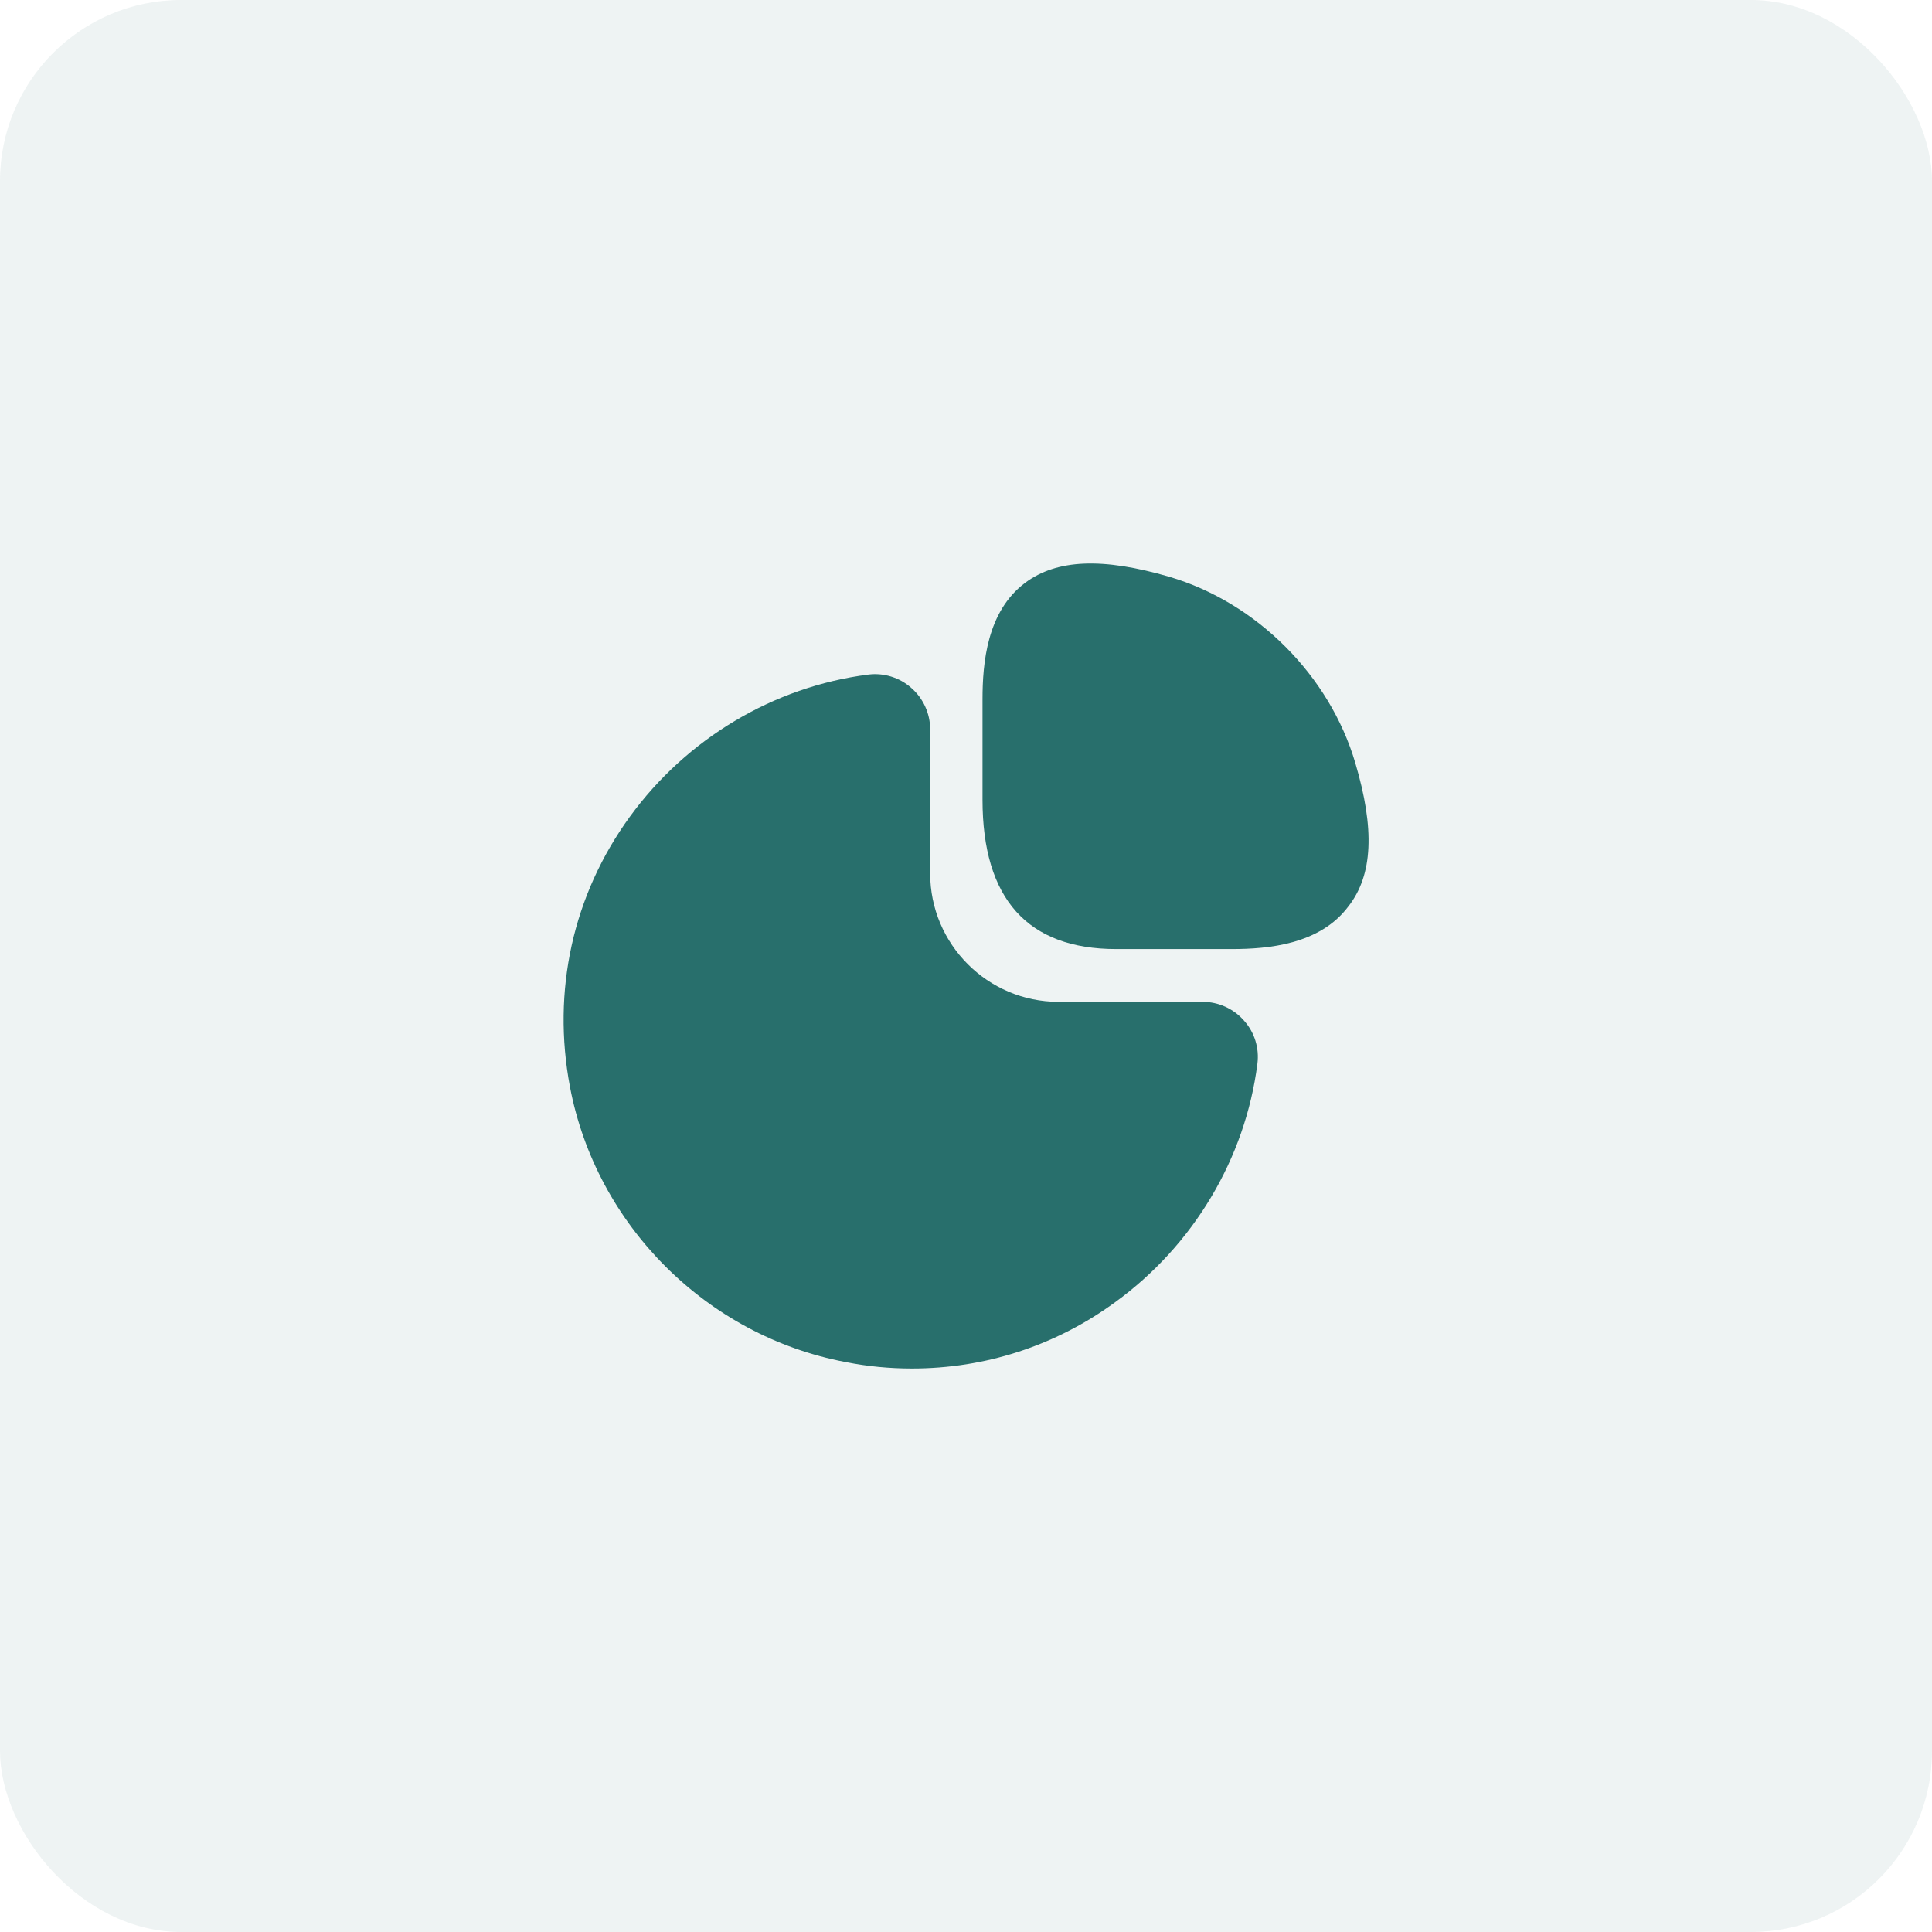
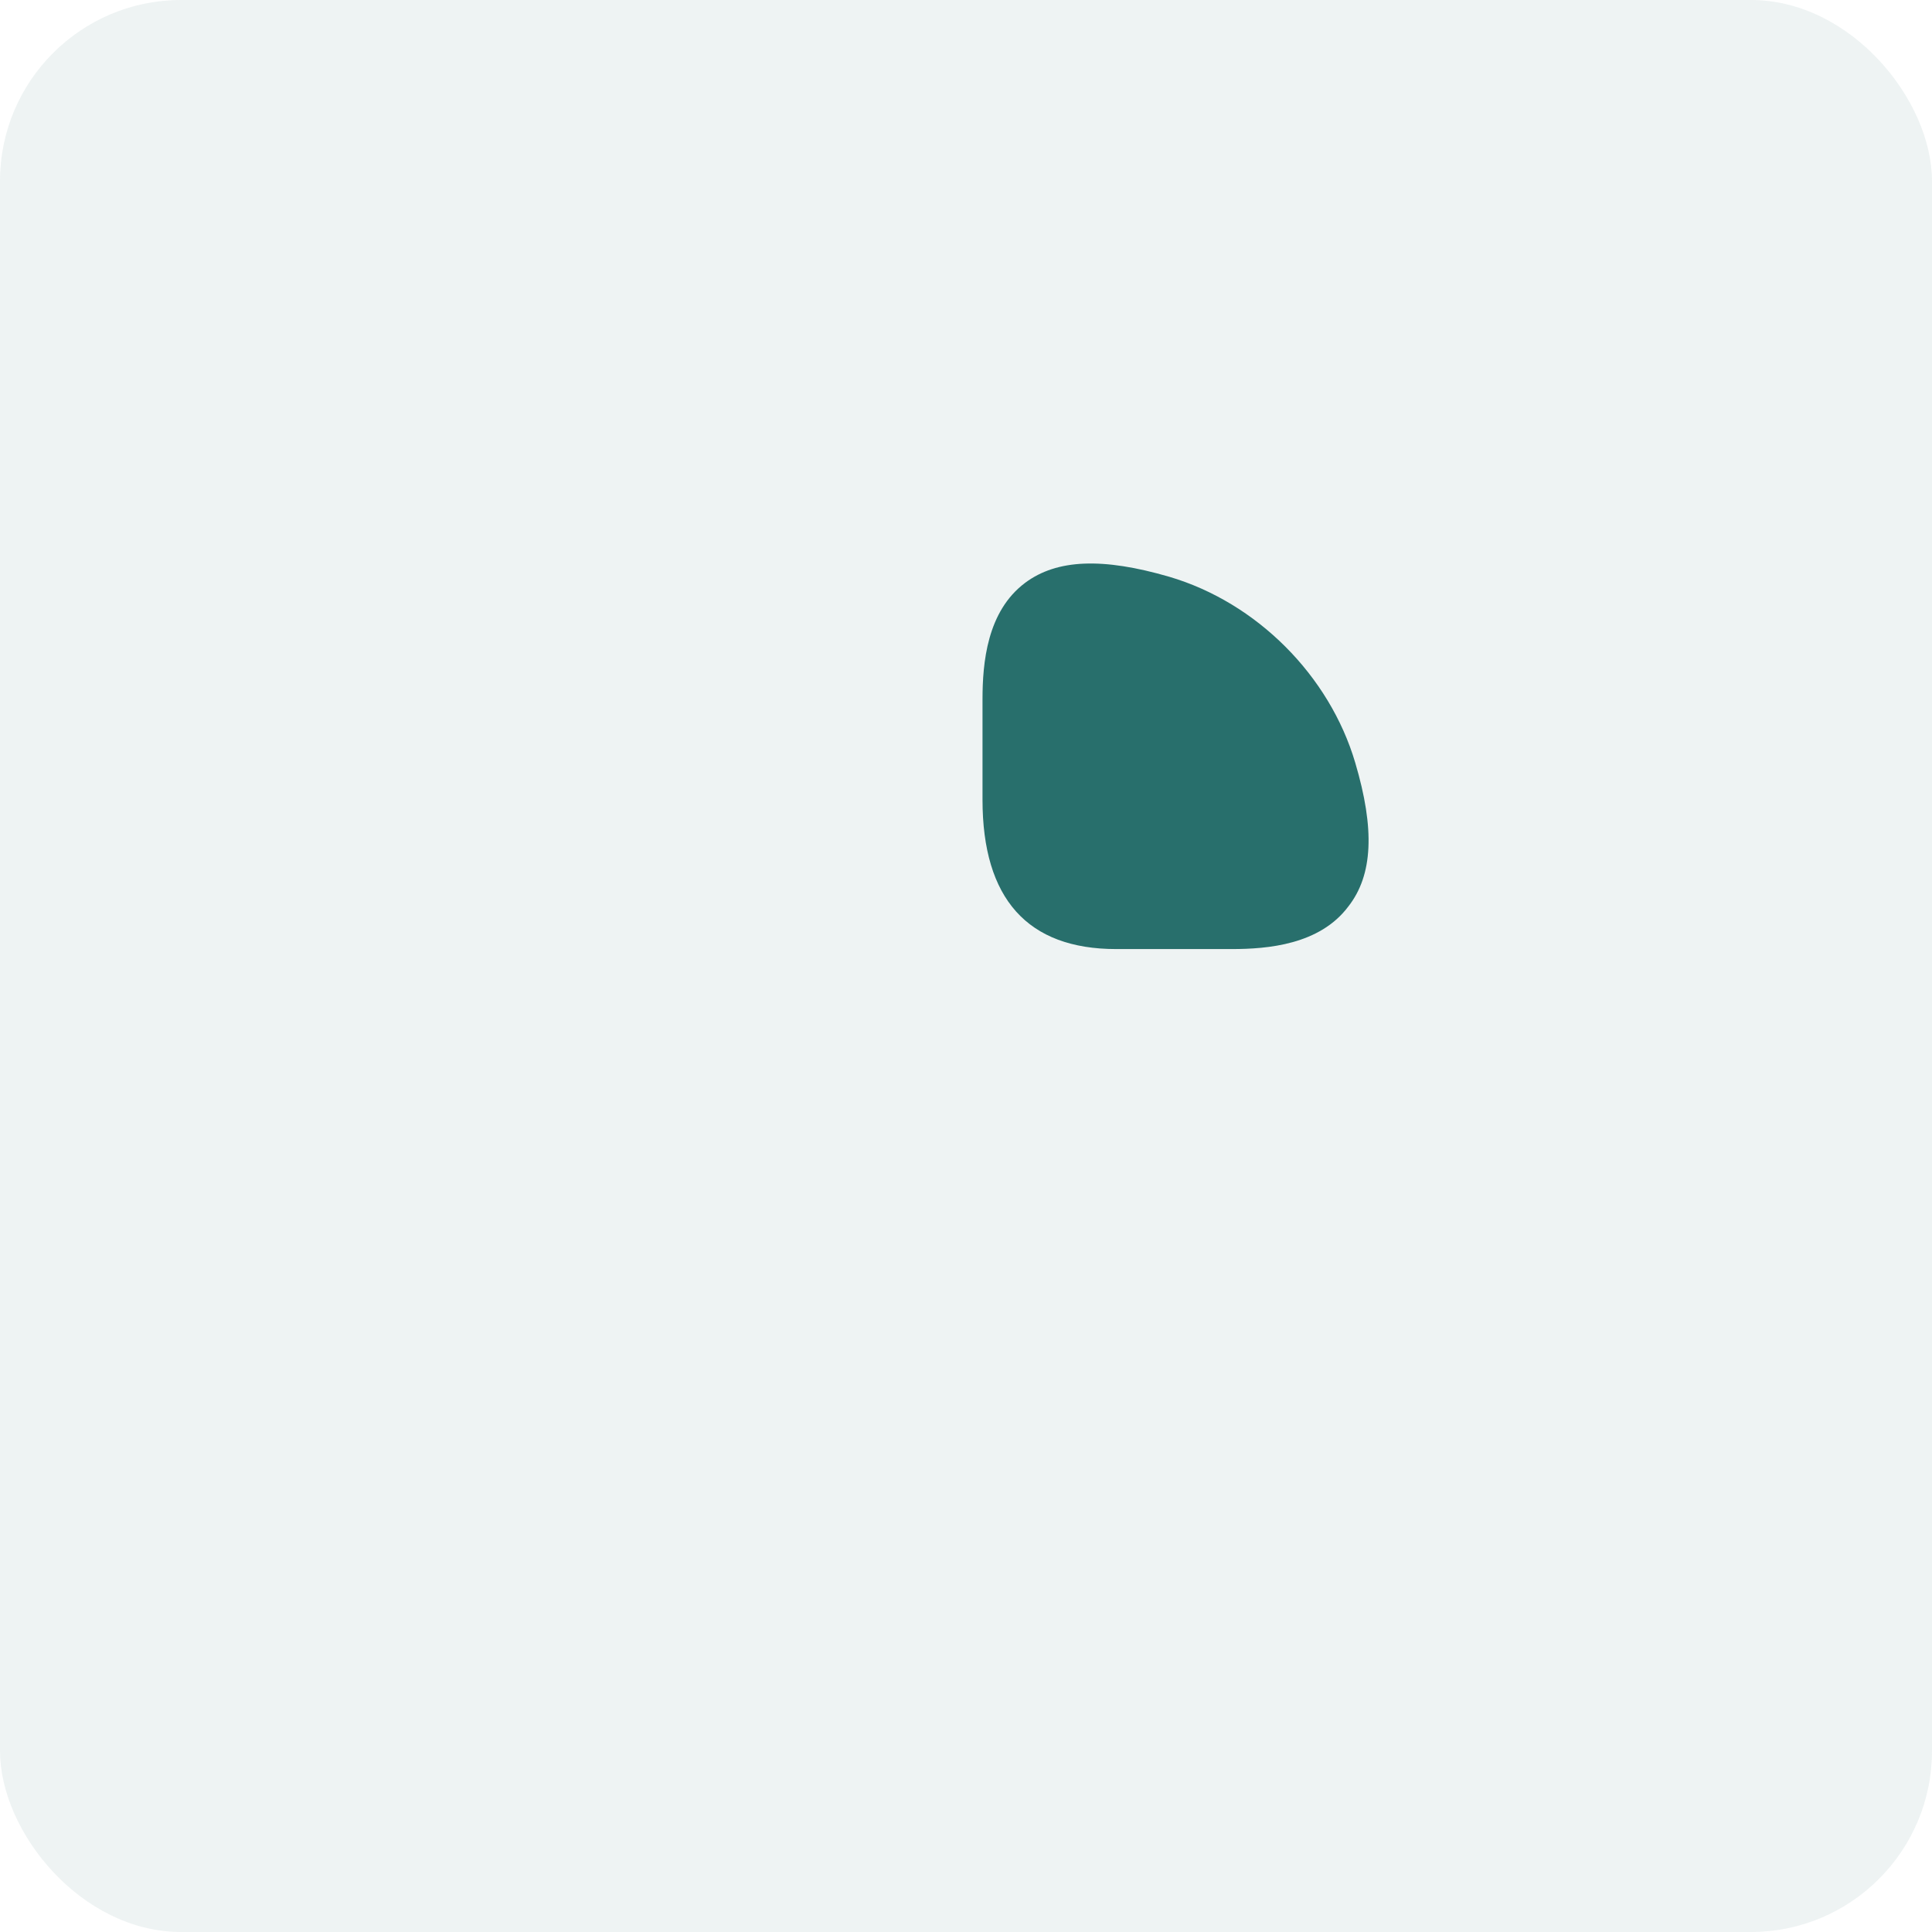
<svg xmlns="http://www.w3.org/2000/svg" width="64" height="64" viewBox="0 0 64 64" fill="none">
  <rect width="64" height="64" rx="6" fill="#286F6C" fill-opacity="0.08" />
  <path d="M44.894 25.266C44.04 22.373 41.627 19.959 38.733 19.106C36.533 18.466 35.014 18.52 33.96 19.306C32.694 20.253 32.547 21.959 32.547 23.173V26.493C32.547 29.773 34.04 31.439 36.974 31.439H40.8C42 31.439 43.72 31.293 44.667 30.026C45.48 28.986 45.547 27.466 44.894 25.266Z" fill="#286F6C" />
-   <path d="M41.213 33.813C40.867 33.413 40.36 33.187 39.84 33.187H35.066C32.72 33.187 30.813 31.28 30.813 28.933V24.16C30.813 23.64 30.587 23.134 30.186 22.787C29.8 22.44 29.267 22.28 28.76 22.347C25.627 22.747 22.747 24.467 20.866 27.053C18.973 29.654 18.28 32.827 18.88 36C19.747 40.587 23.413 44.254 28.013 45.12C28.747 45.267 29.48 45.334 30.213 45.334C32.627 45.334 34.96 44.587 36.947 43.133C39.533 41.254 41.253 38.373 41.653 35.24C41.72 34.72 41.56 34.2 41.213 33.813Z" fill="#286F6C" />
</svg>